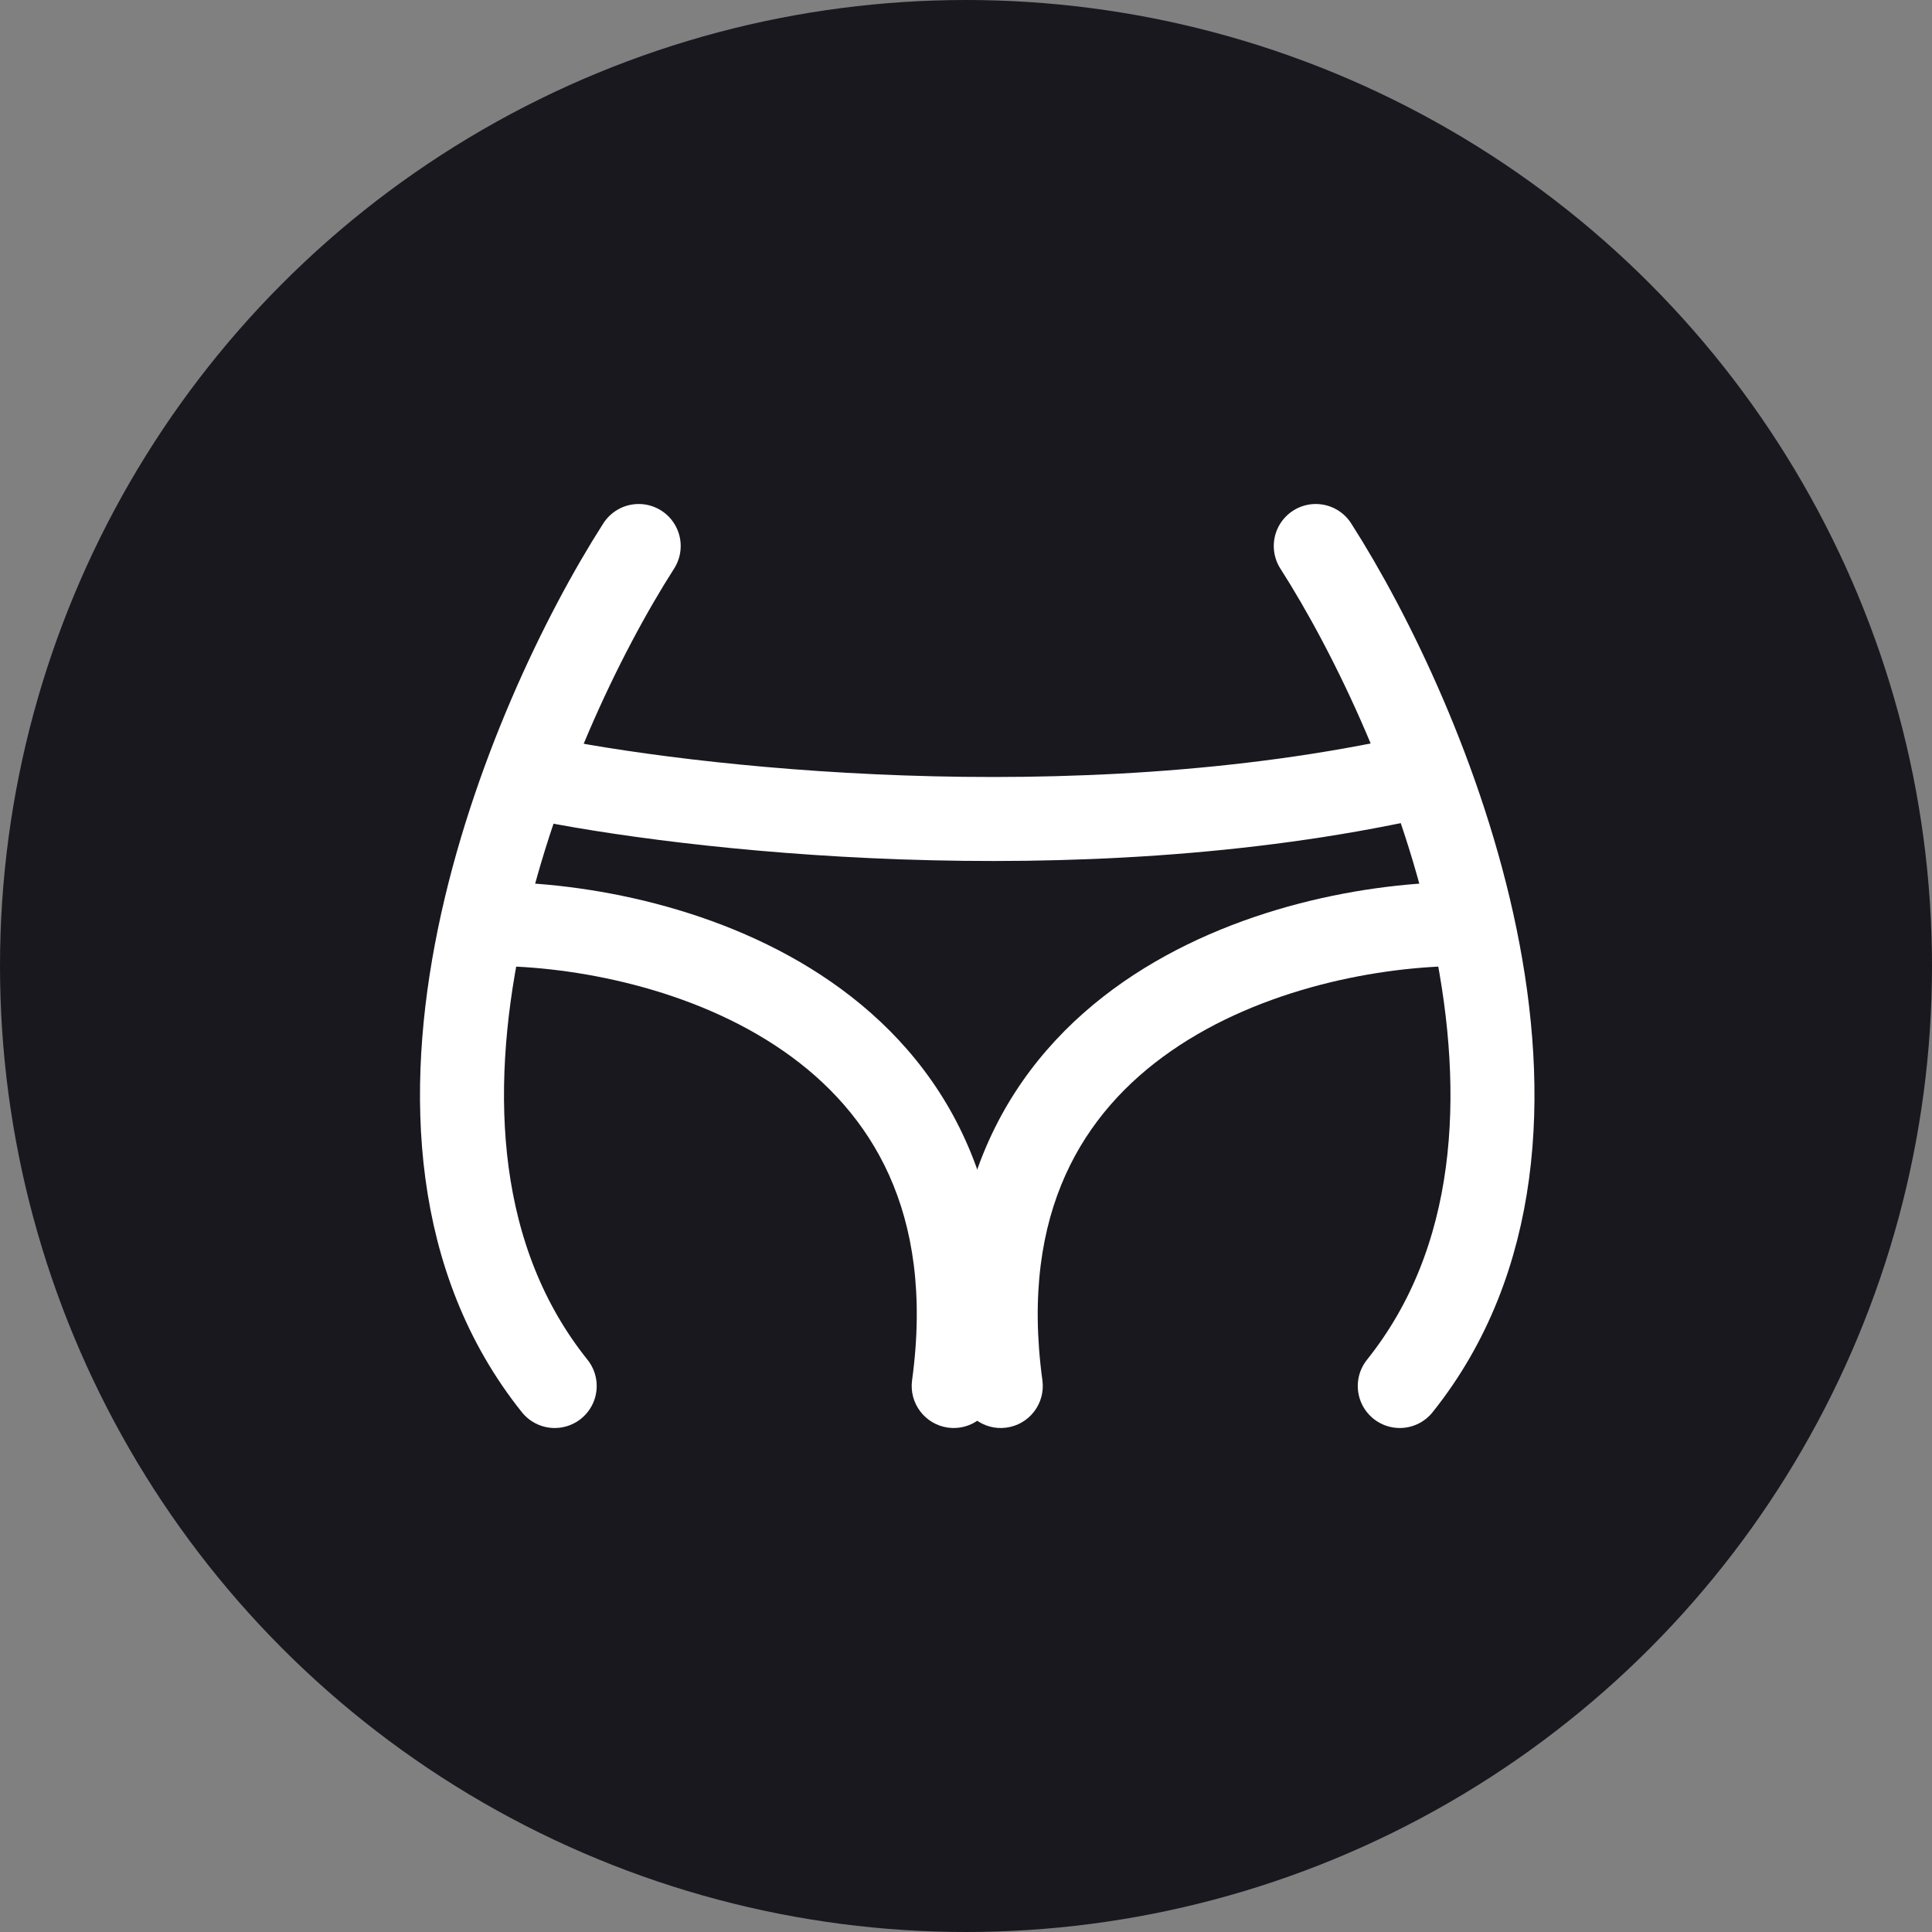
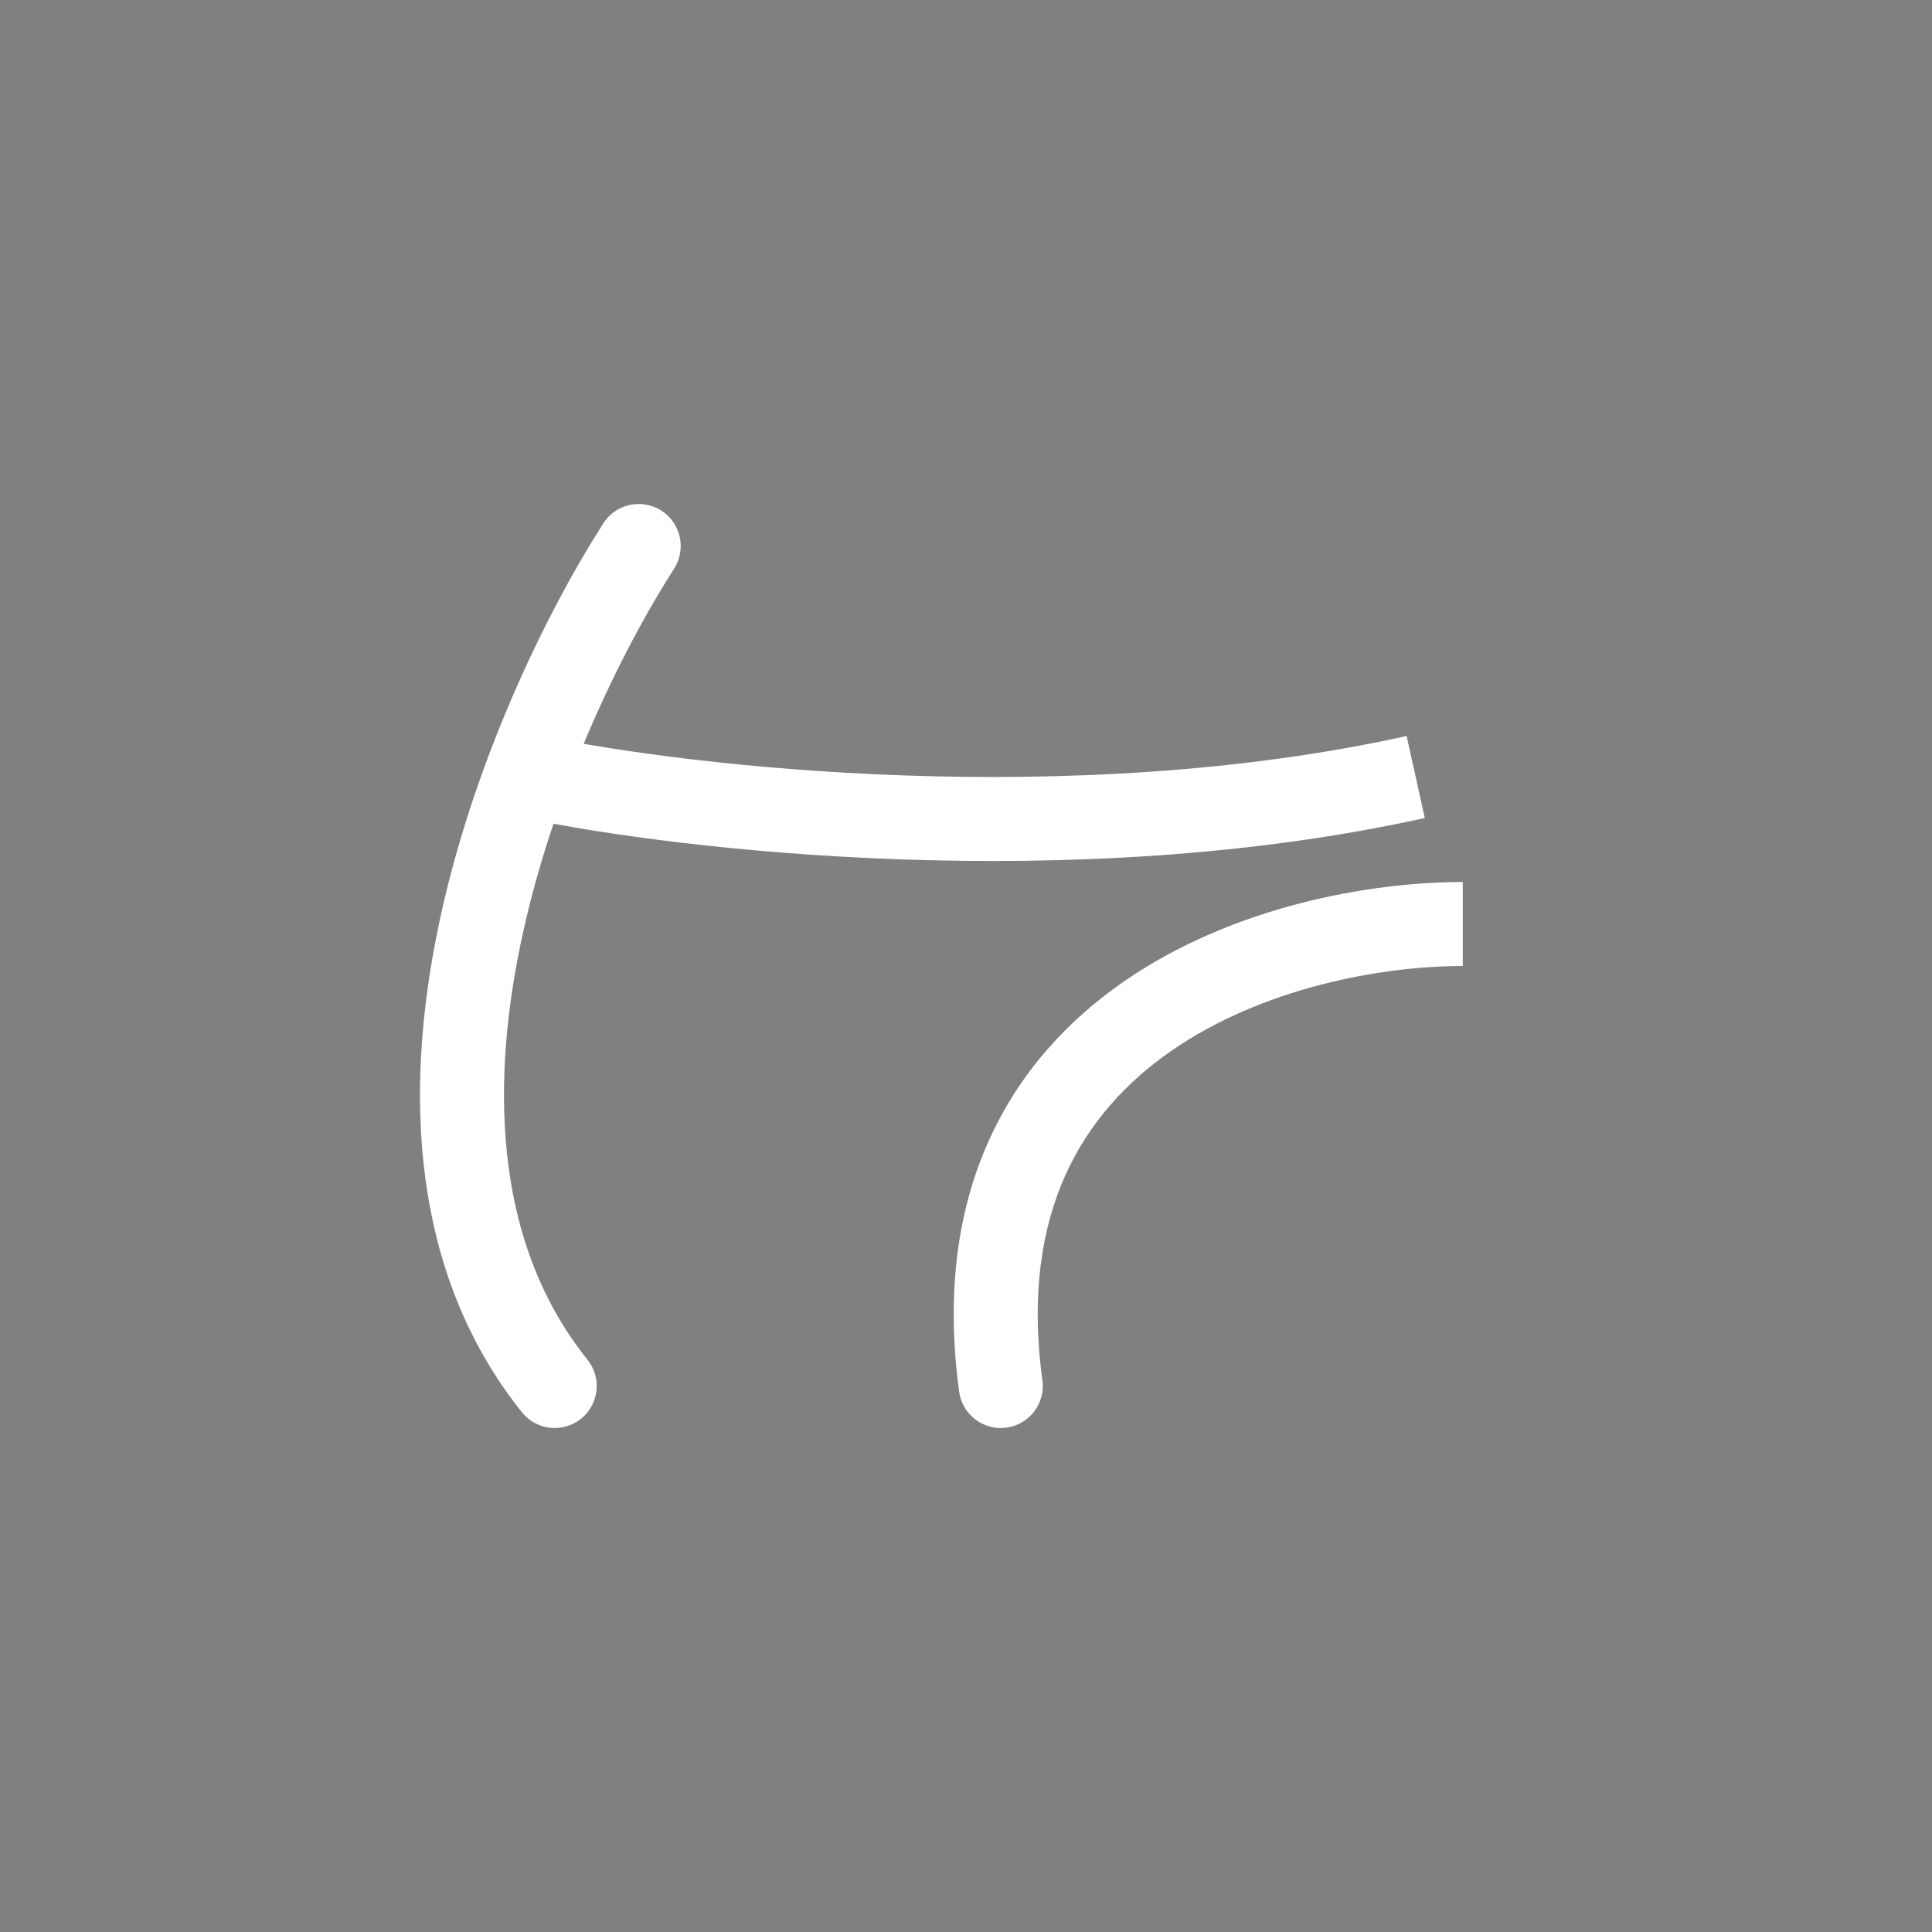
<svg xmlns="http://www.w3.org/2000/svg" width="46" height="46" viewBox="0 0 46 46" fill="none">
  <rect x="0" y="0" width="46" height="46" fill="#808080" stroke="none" />
-   <circle cx="23" cy="23" r="23" fill="#1A181F" />
  <path d="M15.207 13C12.541 17.167 8.407 27 13.207 33" stroke="white" stroke-width="2" stroke-linecap="round" />
-   <path d="M31.328 13C33.994 17.167 38.128 27 33.328 33" stroke="white" stroke-width="2" stroke-linecap="round" />
-   <path d="M21.716 32.865C21.642 33.412 22.025 33.916 22.572 33.991C23.119 34.066 23.623 33.682 23.698 33.135L21.716 32.865ZM11.707 23C13.66 23 16.489 23.523 18.65 25.022C19.716 25.761 20.605 26.727 21.169 27.979C21.731 29.229 21.995 30.823 21.716 32.865L23.698 33.135C24.02 30.777 23.729 28.796 22.992 27.159C22.257 25.523 21.103 24.289 19.789 23.378C17.192 21.577 13.921 21 11.707 21V23Z" fill="white" />
  <path d="M24.819 32.865C24.894 33.412 24.511 33.916 23.963 33.991C23.416 34.066 22.912 33.682 22.837 33.135L24.819 32.865ZM34.828 23C32.876 23 30.046 23.523 27.886 25.022C26.82 25.761 25.93 26.727 25.367 27.979C24.805 29.229 24.541 30.823 24.819 32.865L22.837 33.135C22.516 30.777 22.806 28.796 23.543 27.159C24.279 25.523 25.433 24.289 26.746 23.378C29.344 21.577 32.614 21 34.828 21V23Z" fill="white" />
  <path d="M12.707 18.5C16.302 19.255 25.534 20.311 33.707 18.5" stroke="white" stroke-width="2" />
</svg>